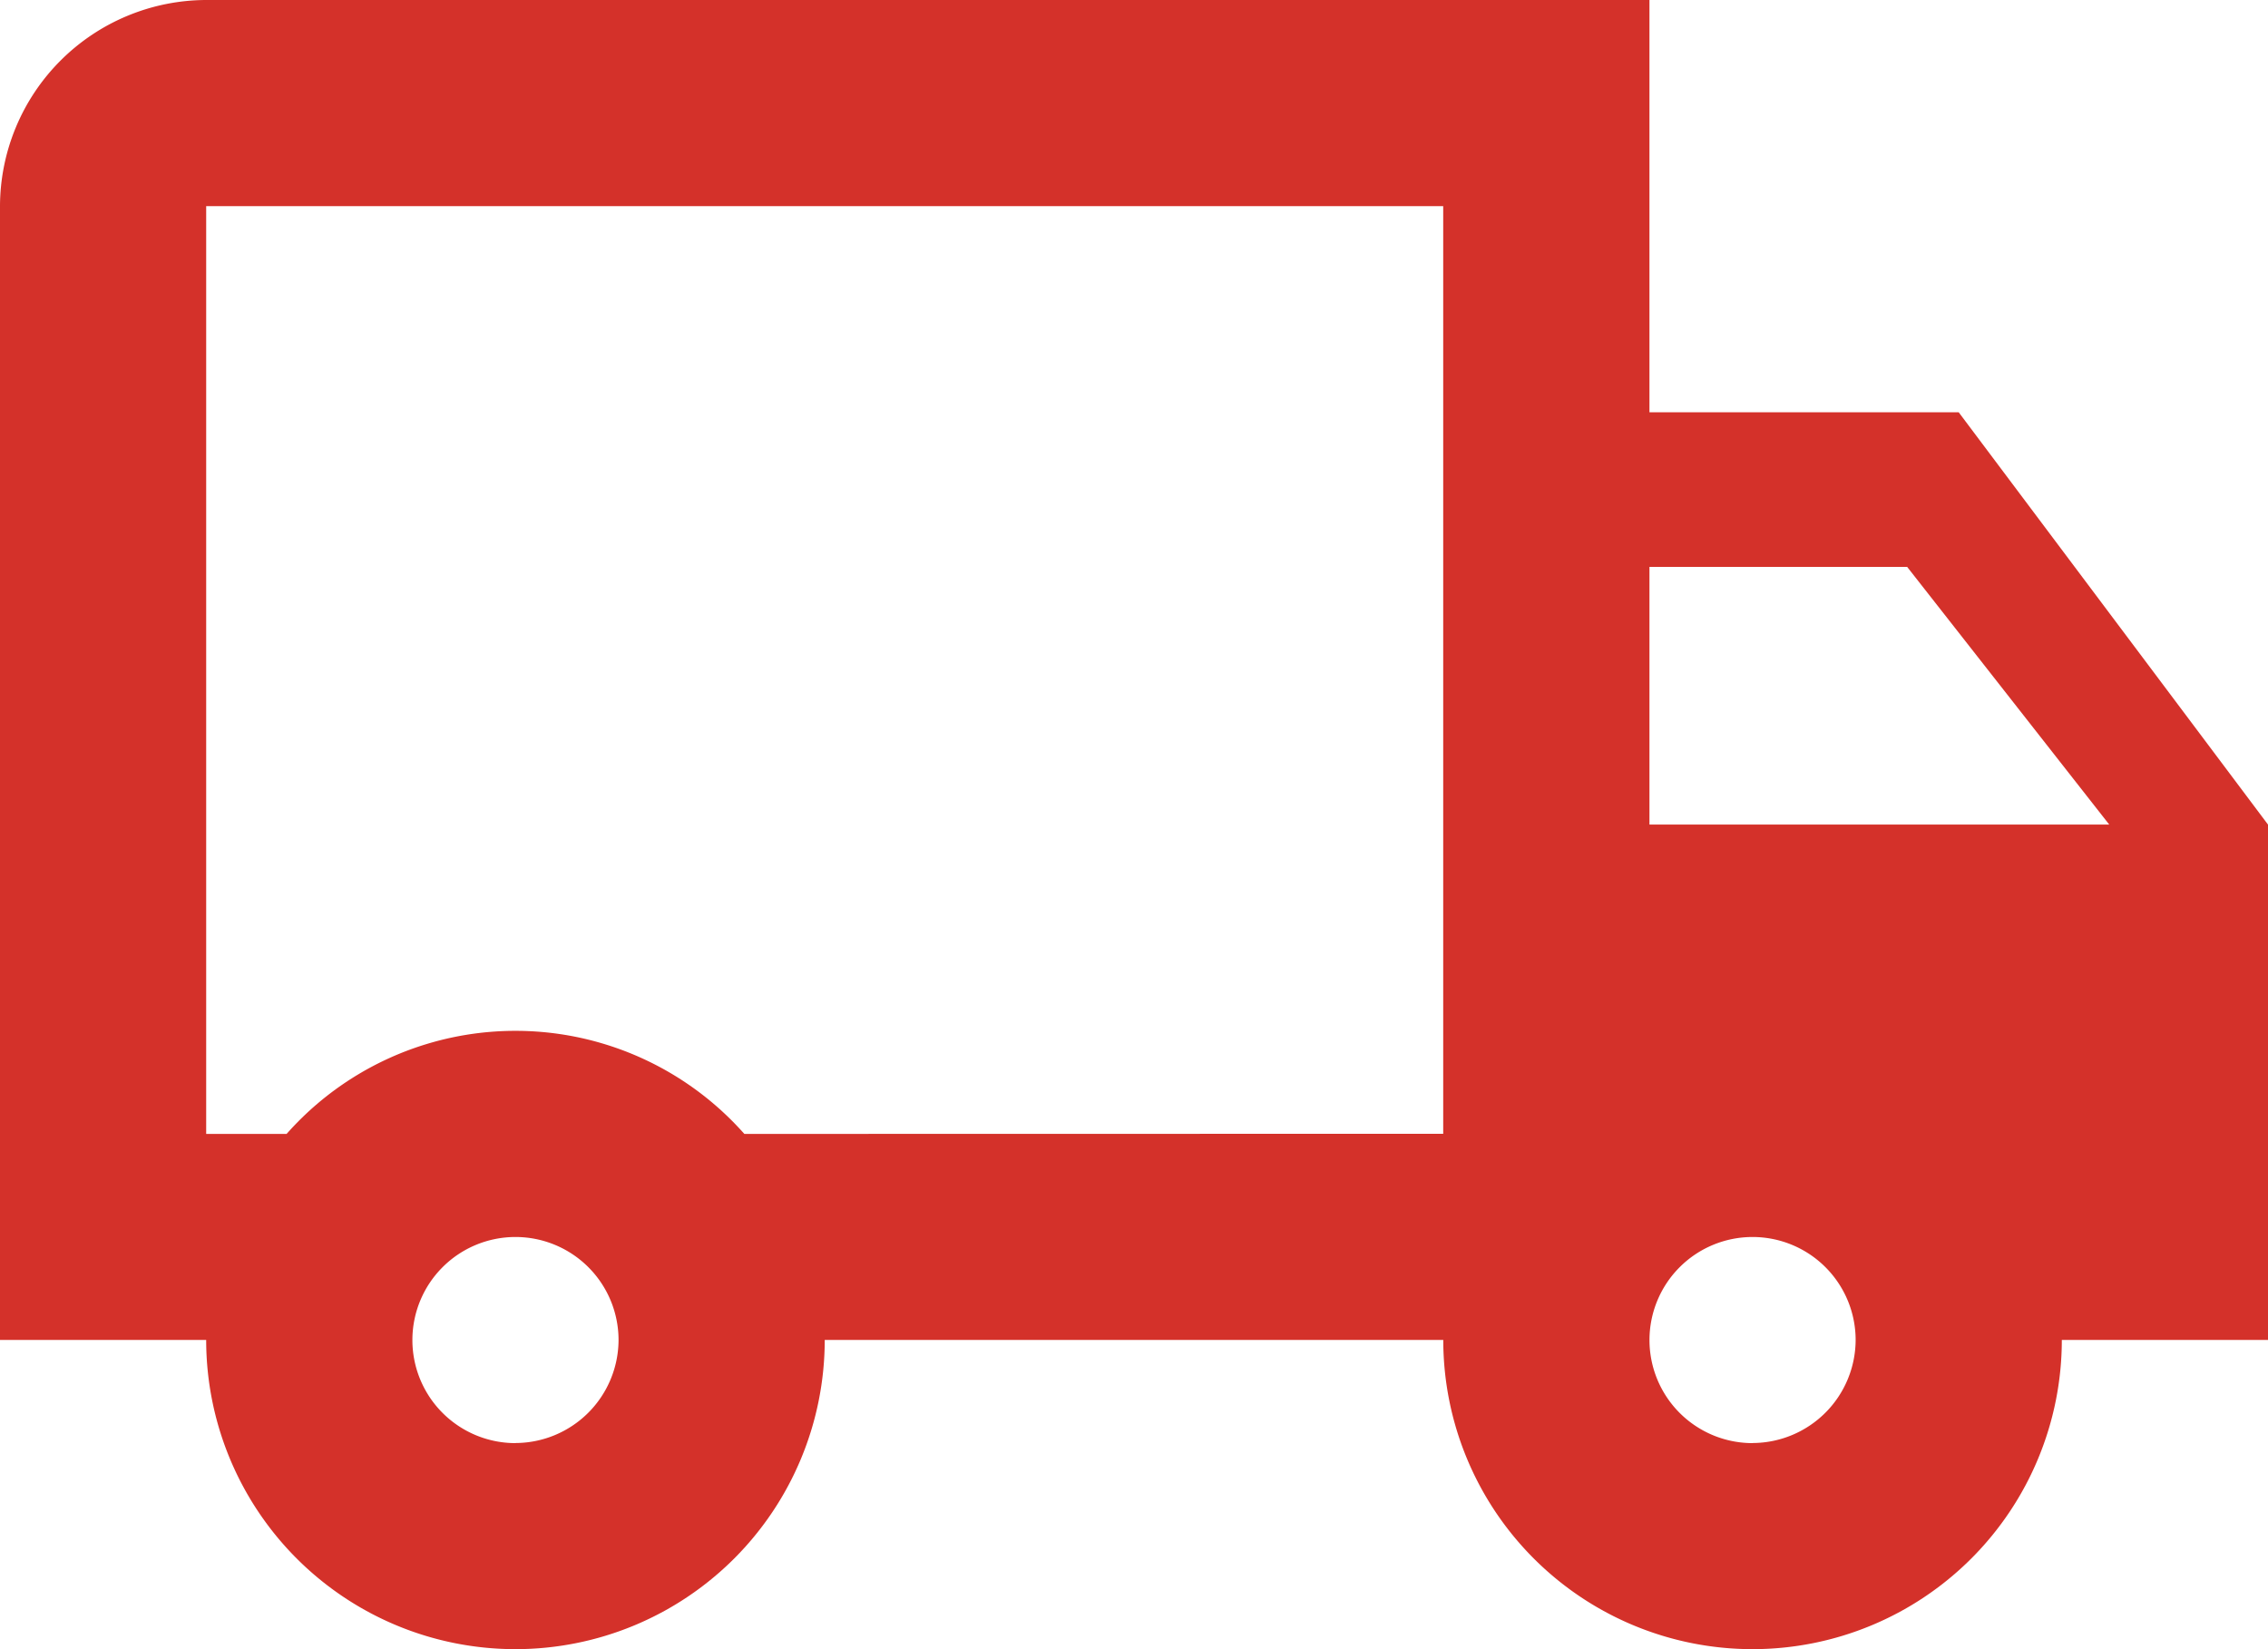
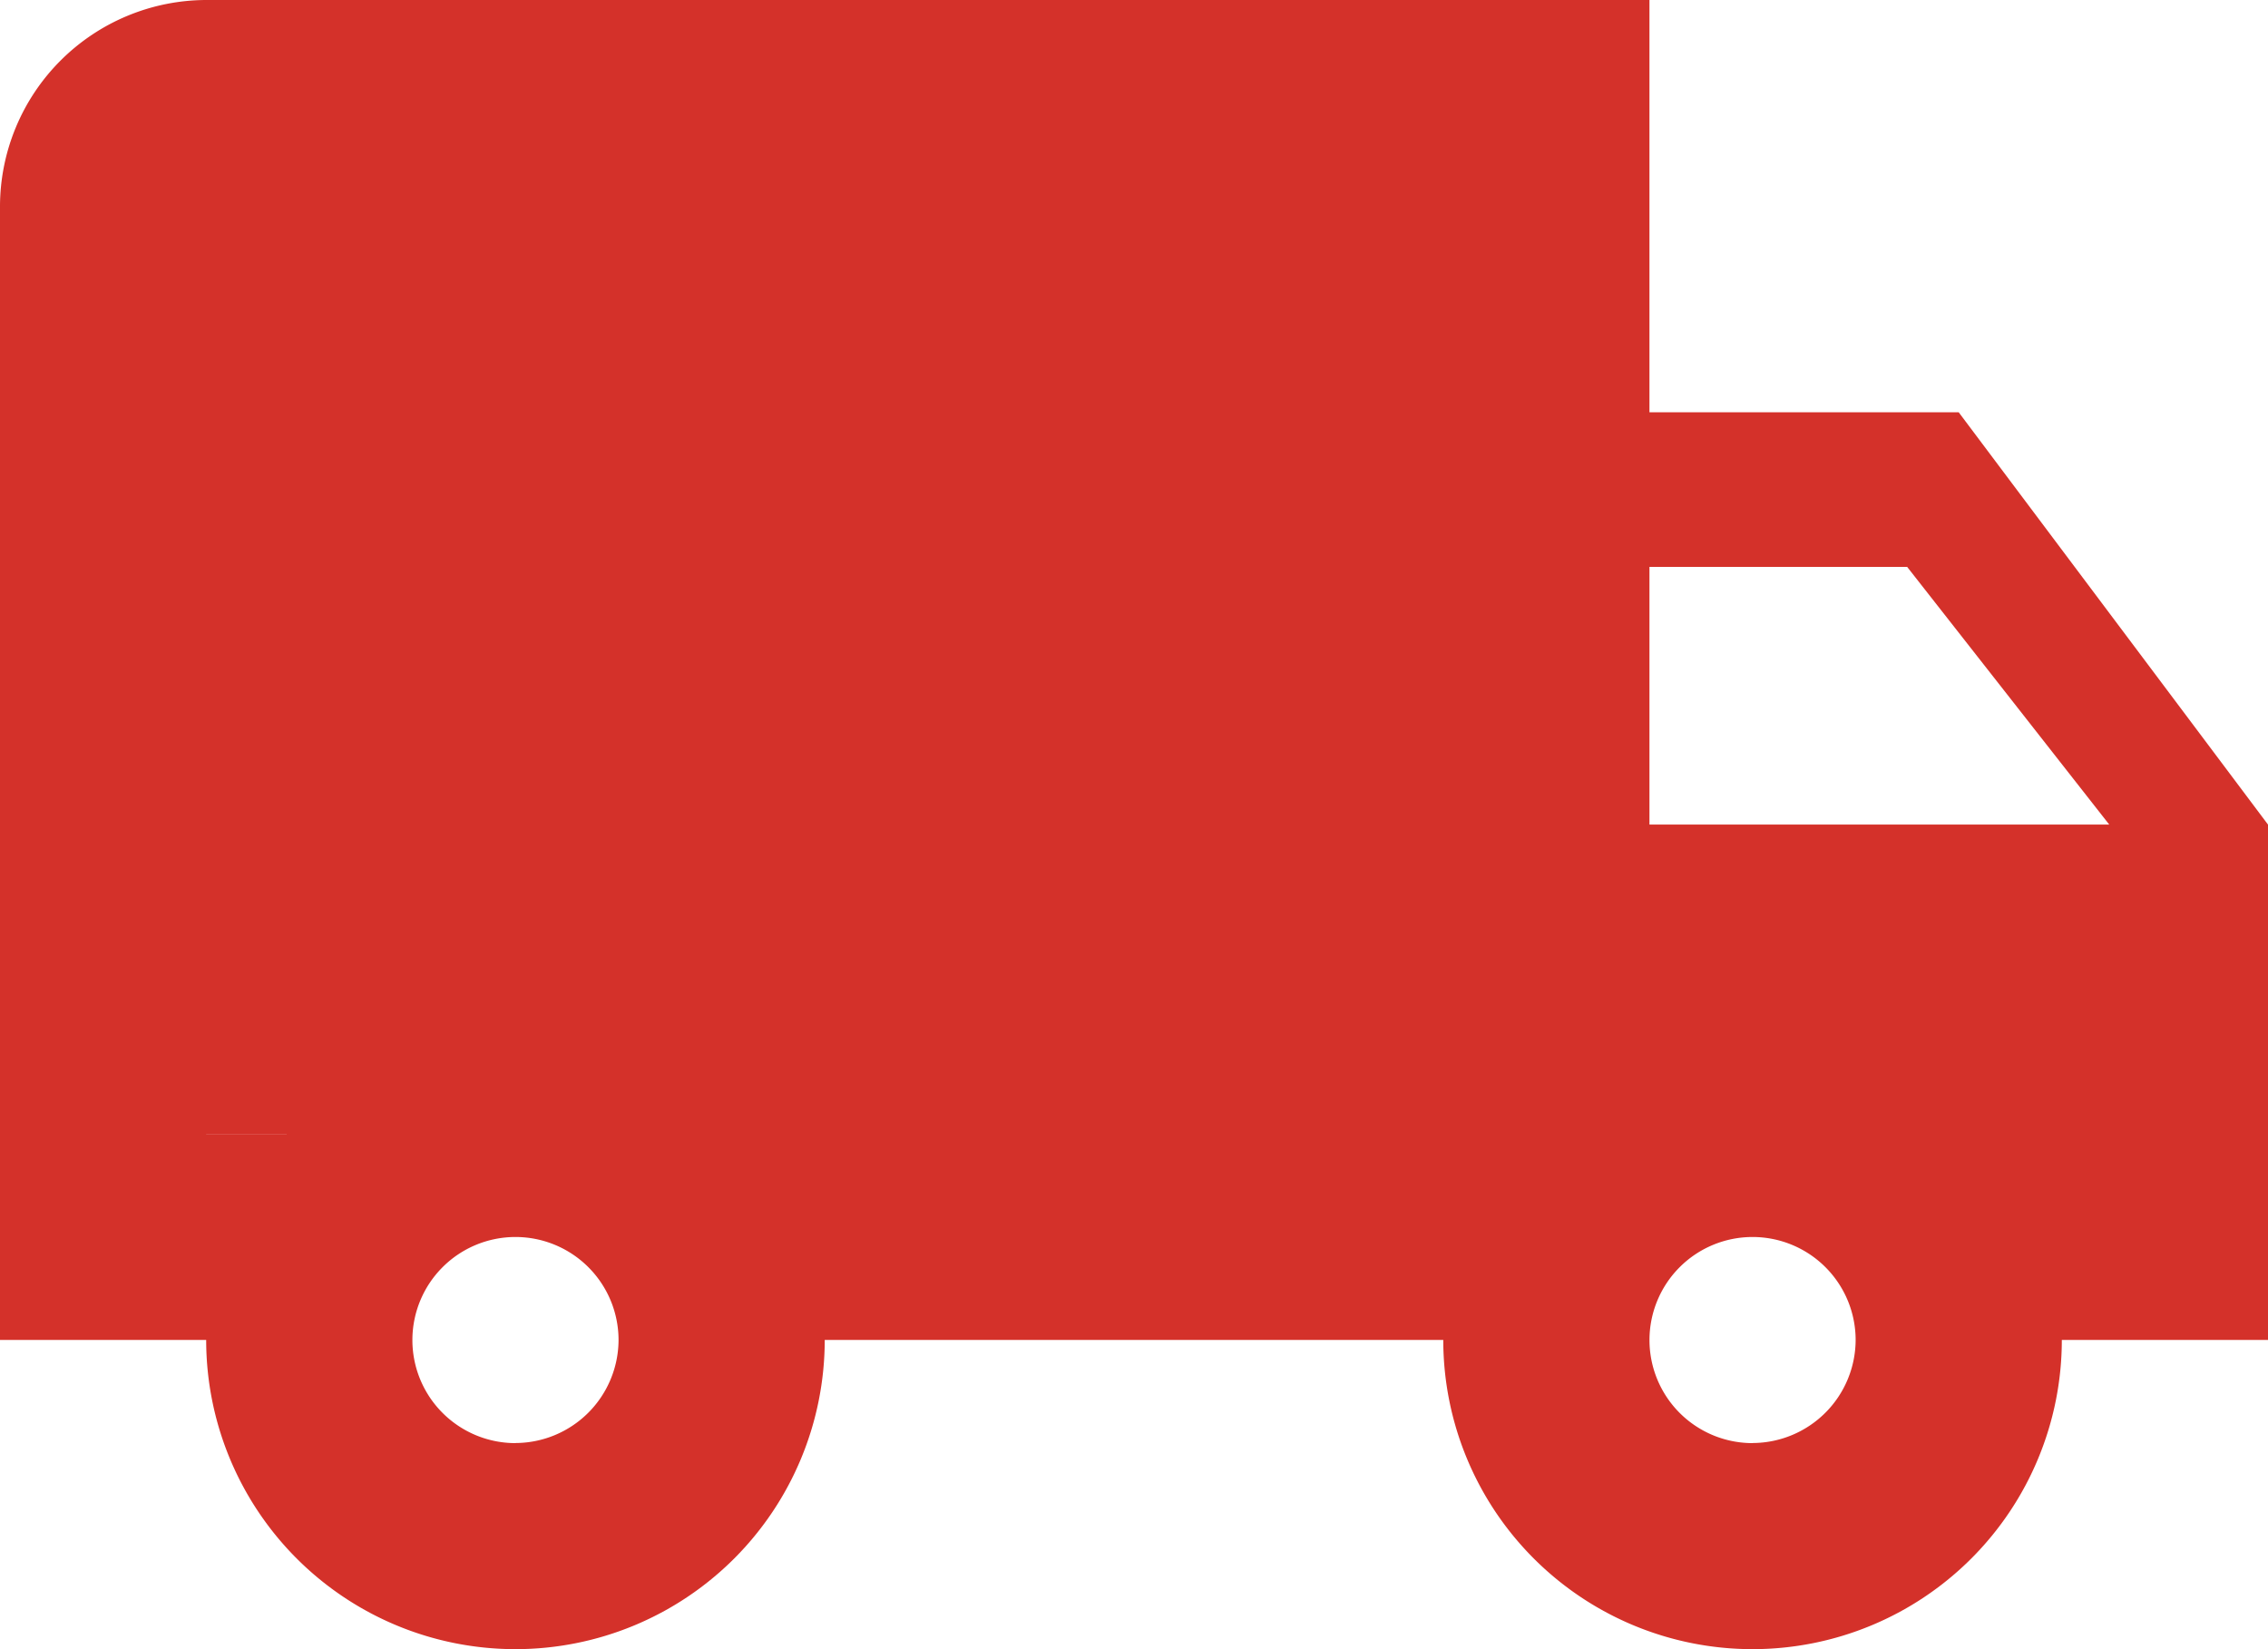
<svg xmlns="http://www.w3.org/2000/svg" width="71.687" height="52.136" viewBox="0 0 71.687 52.136">
-   <path id="Pfad_420" data-name="Pfad 420" d="M62.911,17.034H53.136V4H7.517A6.536,6.536,0,0,0,1,10.517V46.36H7.517a9.775,9.775,0,1,0,19.551,0H46.619a9.775,9.775,0,1,0,19.551,0h6.517V30.068Zm-1.629,4.888,6.387,8.146H53.136V21.922Zm-43.989,27.7a3.258,3.258,0,1,1,3.258-3.258A3.268,3.268,0,0,1,17.292,49.619Zm7.234-9.775a9.659,9.659,0,0,0-14.468,0H7.517V10.517h39.1V39.843Zm31.868,9.775a3.258,3.258,0,1,1,3.258-3.258A3.268,3.268,0,0,1,56.394,49.619Z" transform="translate(-1 -4)" fill="#d4312a" />
+   <path id="Pfad_420" data-name="Pfad 420" d="M62.911,17.034H53.136V4H7.517A6.536,6.536,0,0,0,1,10.517V46.36H7.517a9.775,9.775,0,1,0,19.551,0H46.619a9.775,9.775,0,1,0,19.551,0h6.517V30.068Zm-1.629,4.888,6.387,8.146H53.136V21.922Zm-43.989,27.7a3.258,3.258,0,1,1,3.258-3.258A3.268,3.268,0,0,1,17.292,49.619Zm7.234-9.775a9.659,9.659,0,0,0-14.468,0H7.517V10.517V39.843Zm31.868,9.775a3.258,3.258,0,1,1,3.258-3.258A3.268,3.268,0,0,1,56.394,49.619Z" transform="translate(-1 -4)" fill="#d4312a" />
</svg>